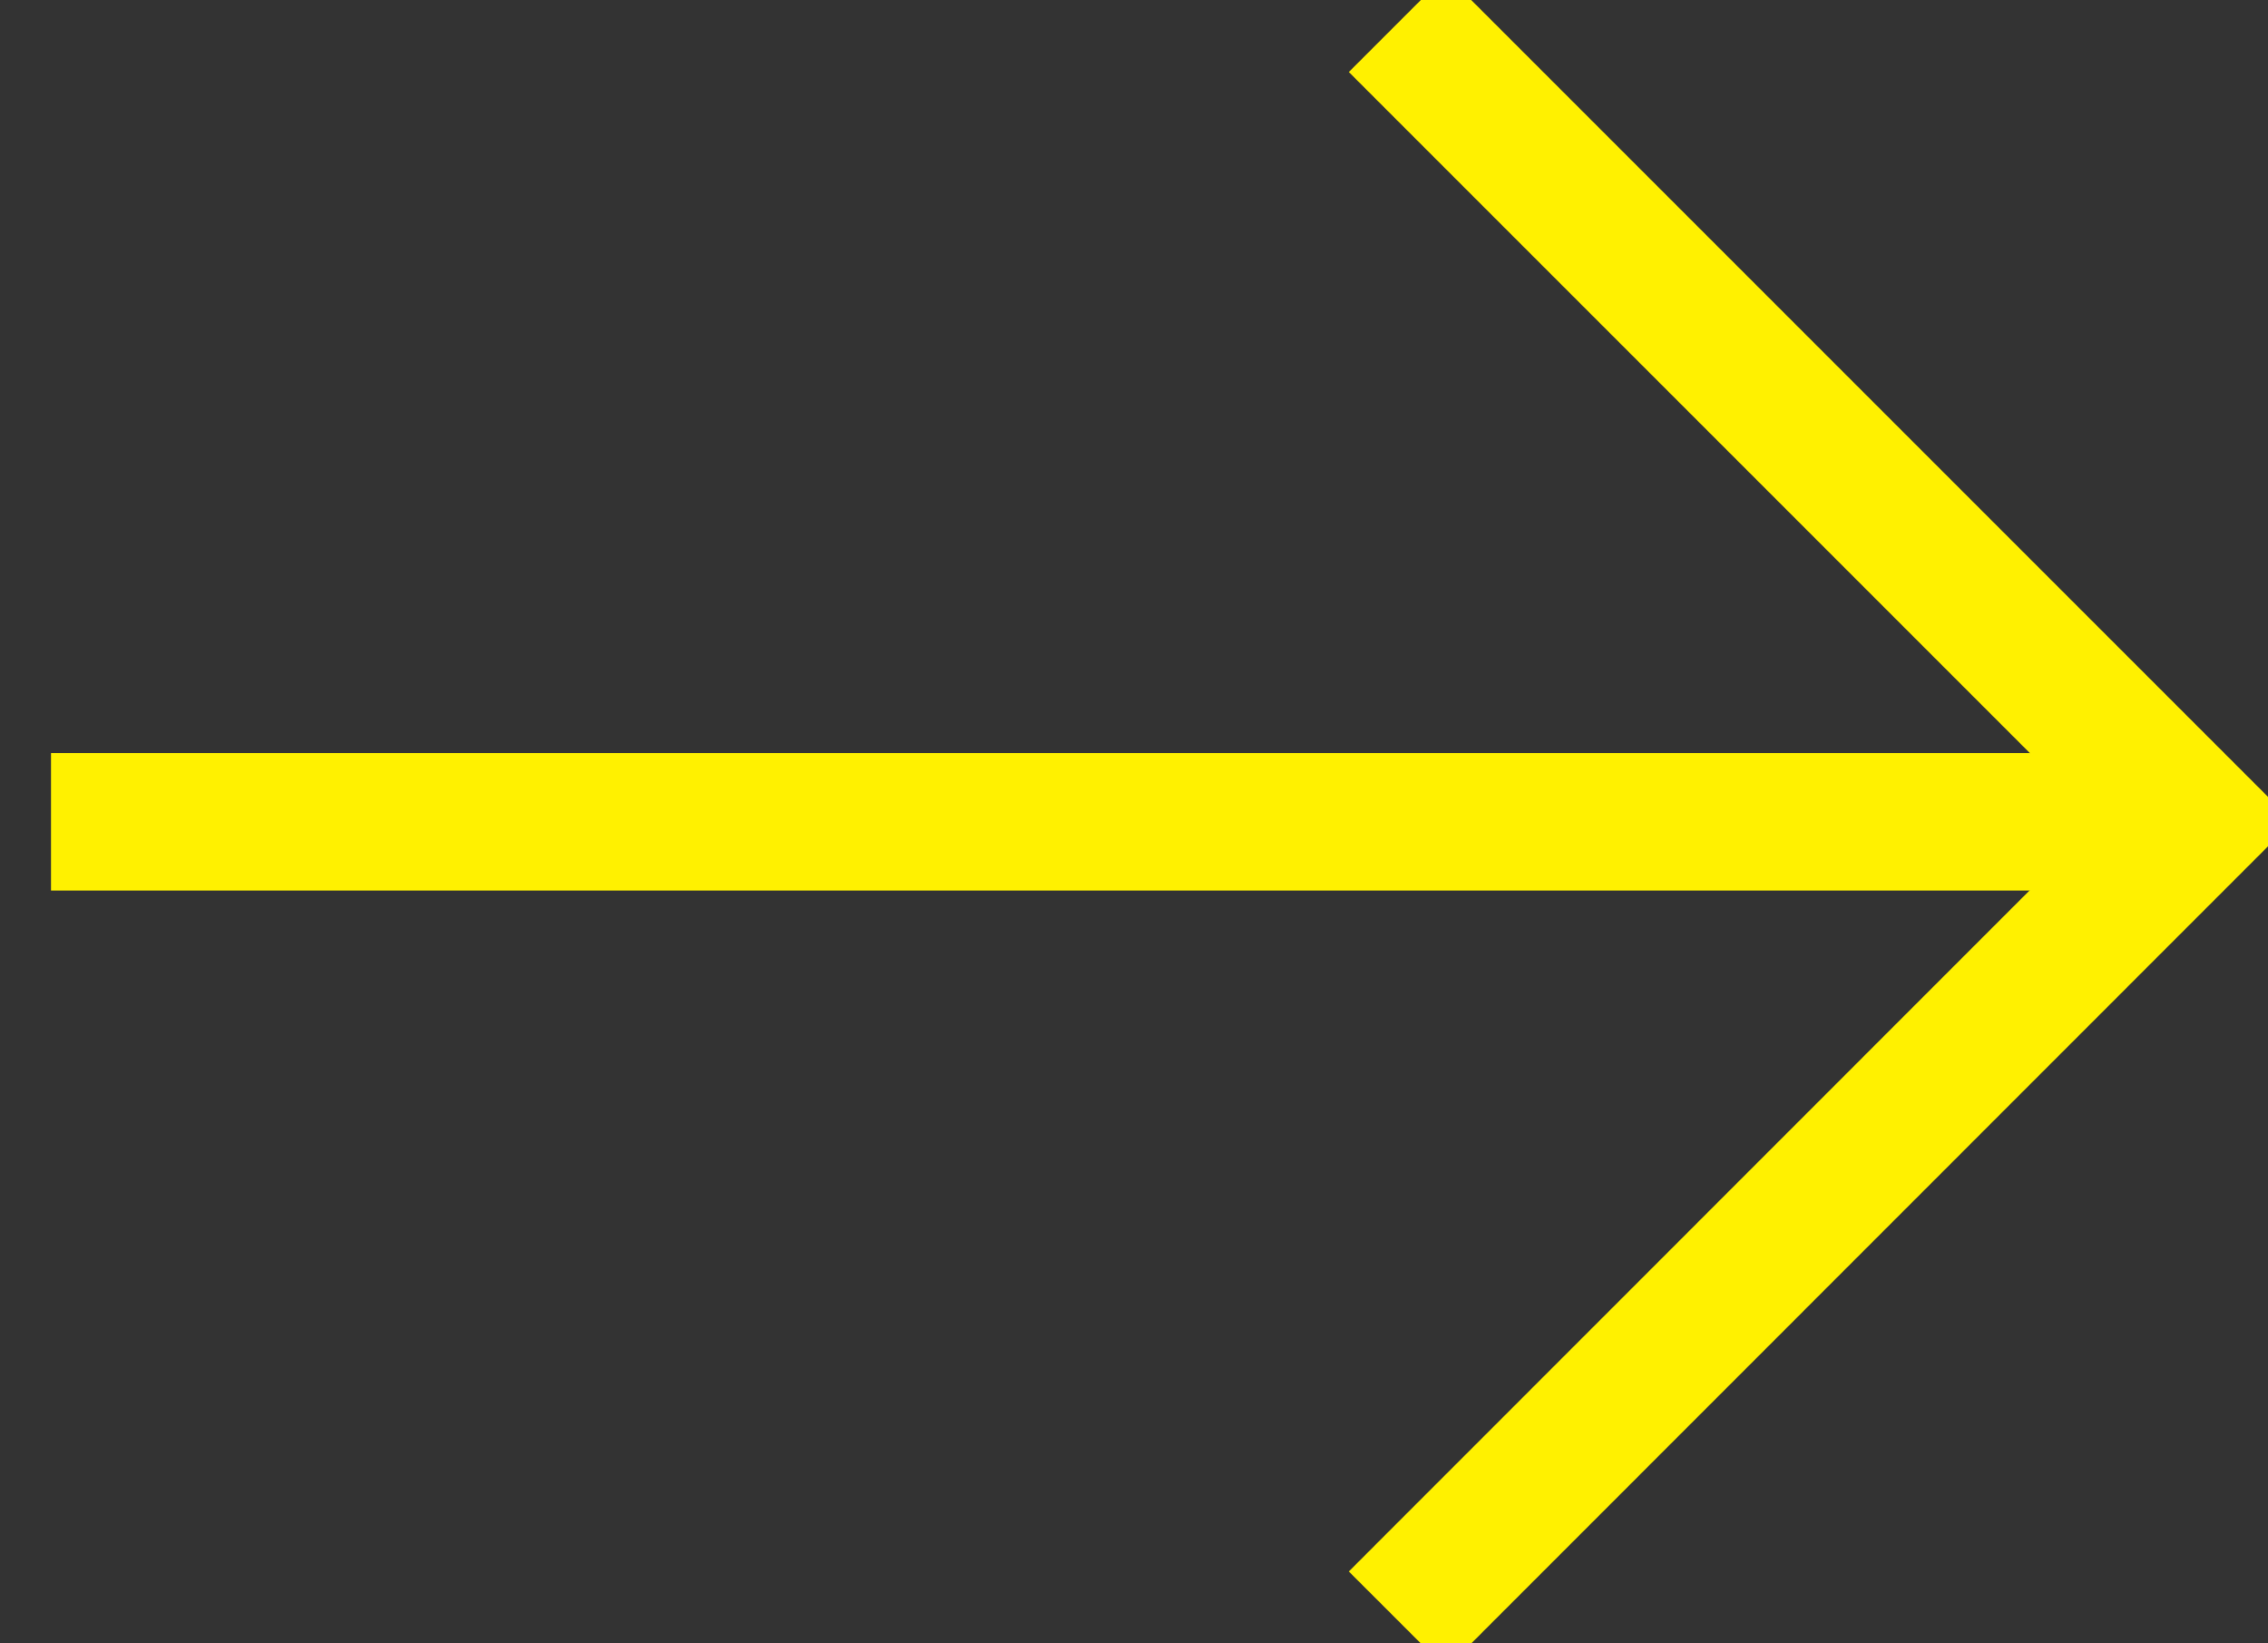
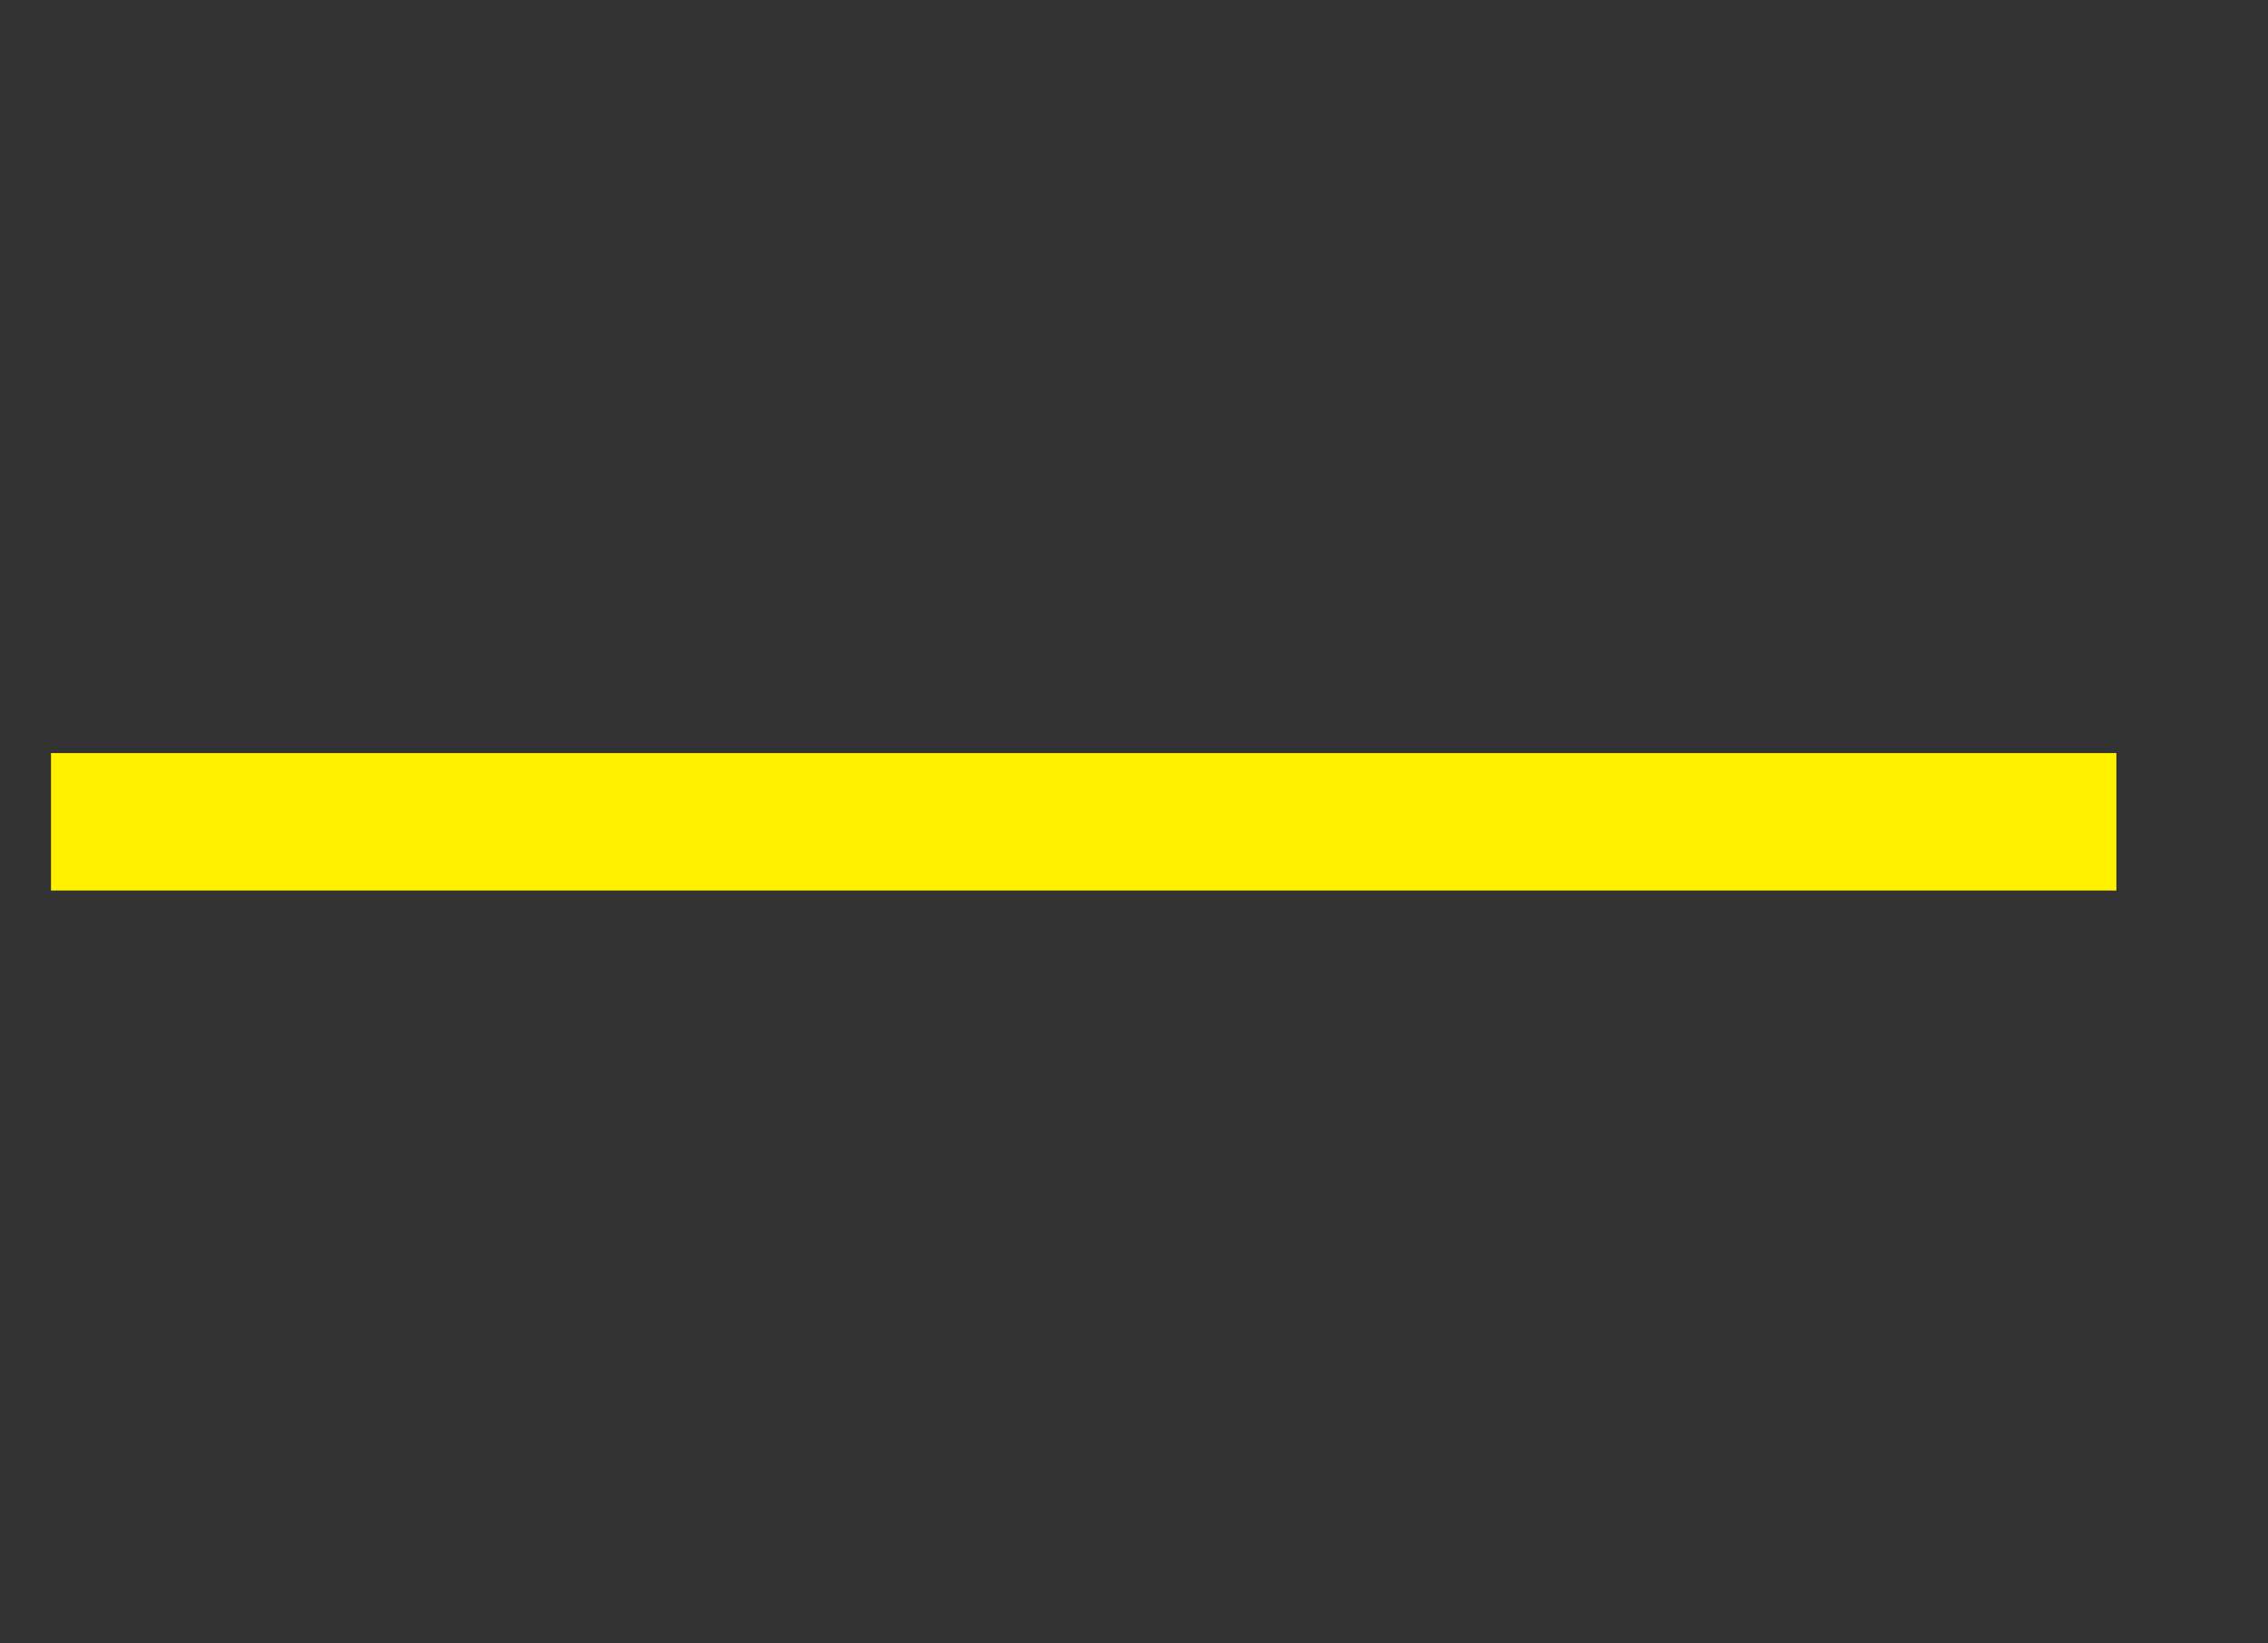
<svg xmlns="http://www.w3.org/2000/svg" viewBox="0 0 33.00 23.91" data-guides="{&quot;vertical&quot;:[],&quot;horizontal&quot;:[]}">
  <rect x="0" y="0" width="33.00" height="23.91" fill="#333333" stroke="none" />
  <defs />
  <path fill="none" stroke="#fff100" fill-opacity="1" stroke-width="2" stroke-opacity="1" id="tSvg13464ce8787" title="Path 1" stroke-linecap="butt" d="M30.794 11.957C30.794 11.957 0.742 11.957 0.742 11.957" />
-   <path fill="none" stroke="#fff100" fill-opacity="1" stroke-width="2" stroke-opacity="1" stroke-linecap="square" stroke-miterlimit="10" class="cls-2" id="tSvg18059d3a6cf" title="Path 35" d="M21.04 1.048C24.675 4.684 28.311 8.319 31.946 11.954C28.311 15.591 24.675 19.227 21.04 22.864" />
</svg>